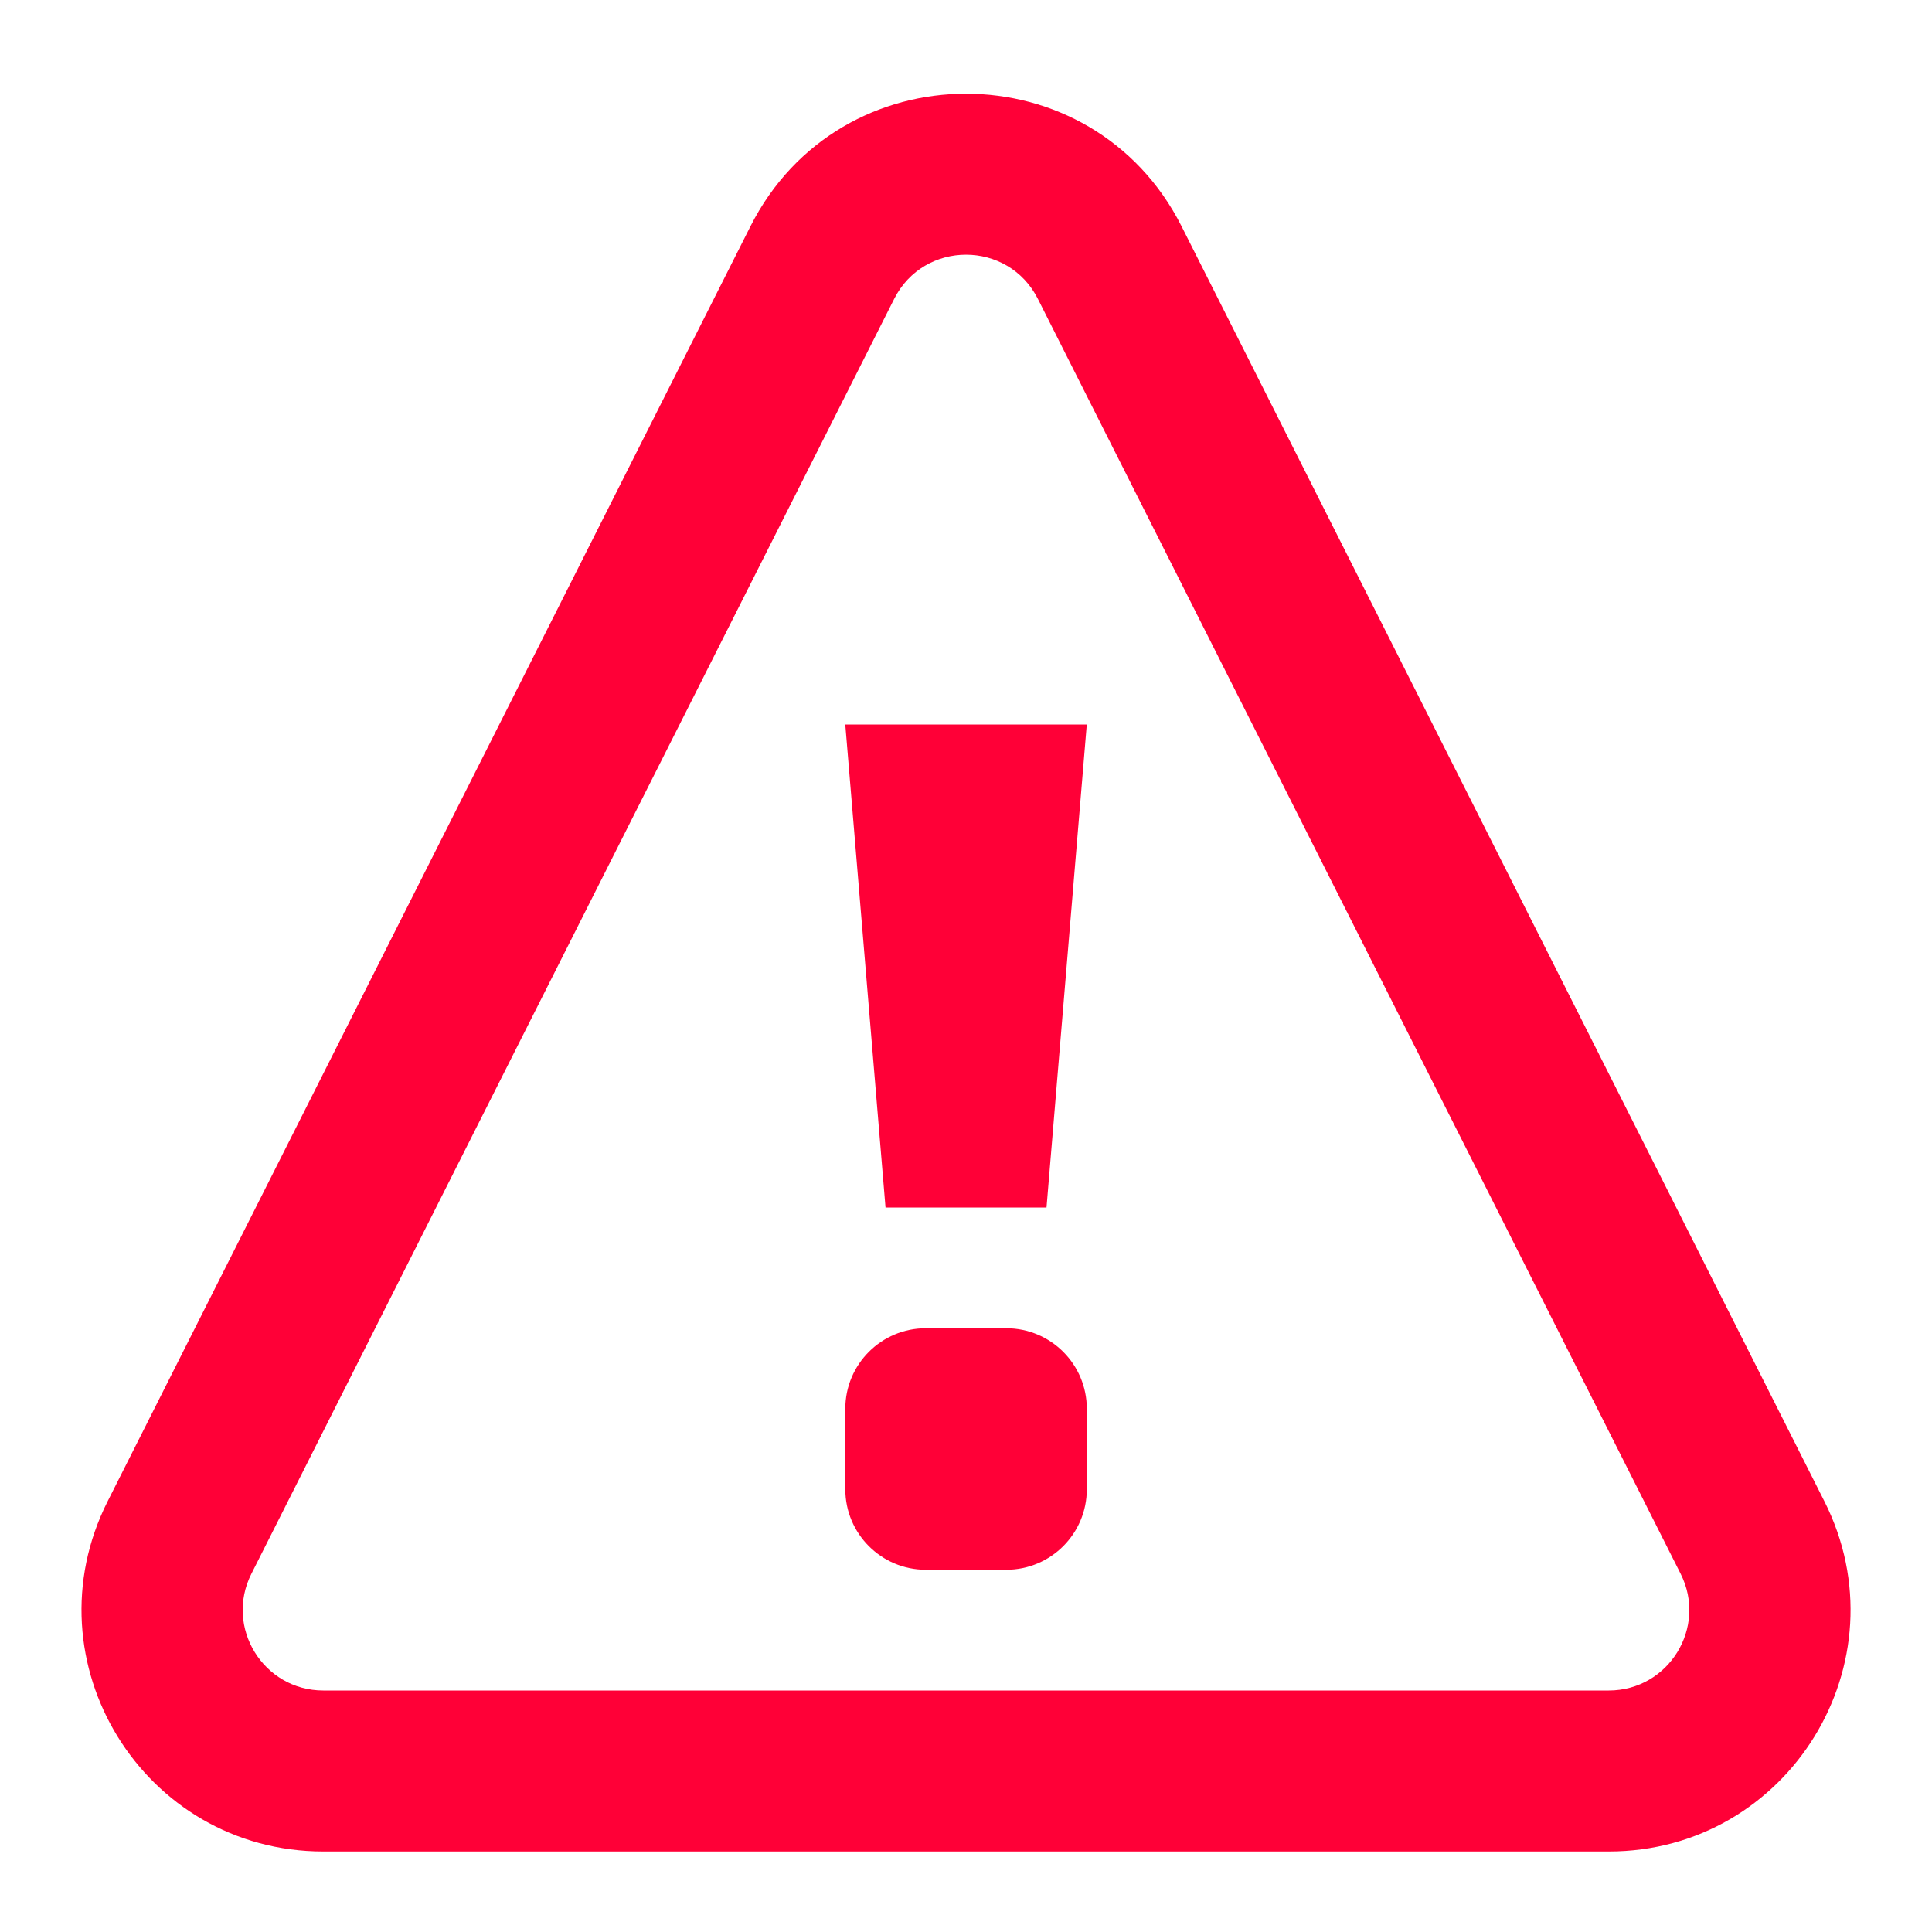
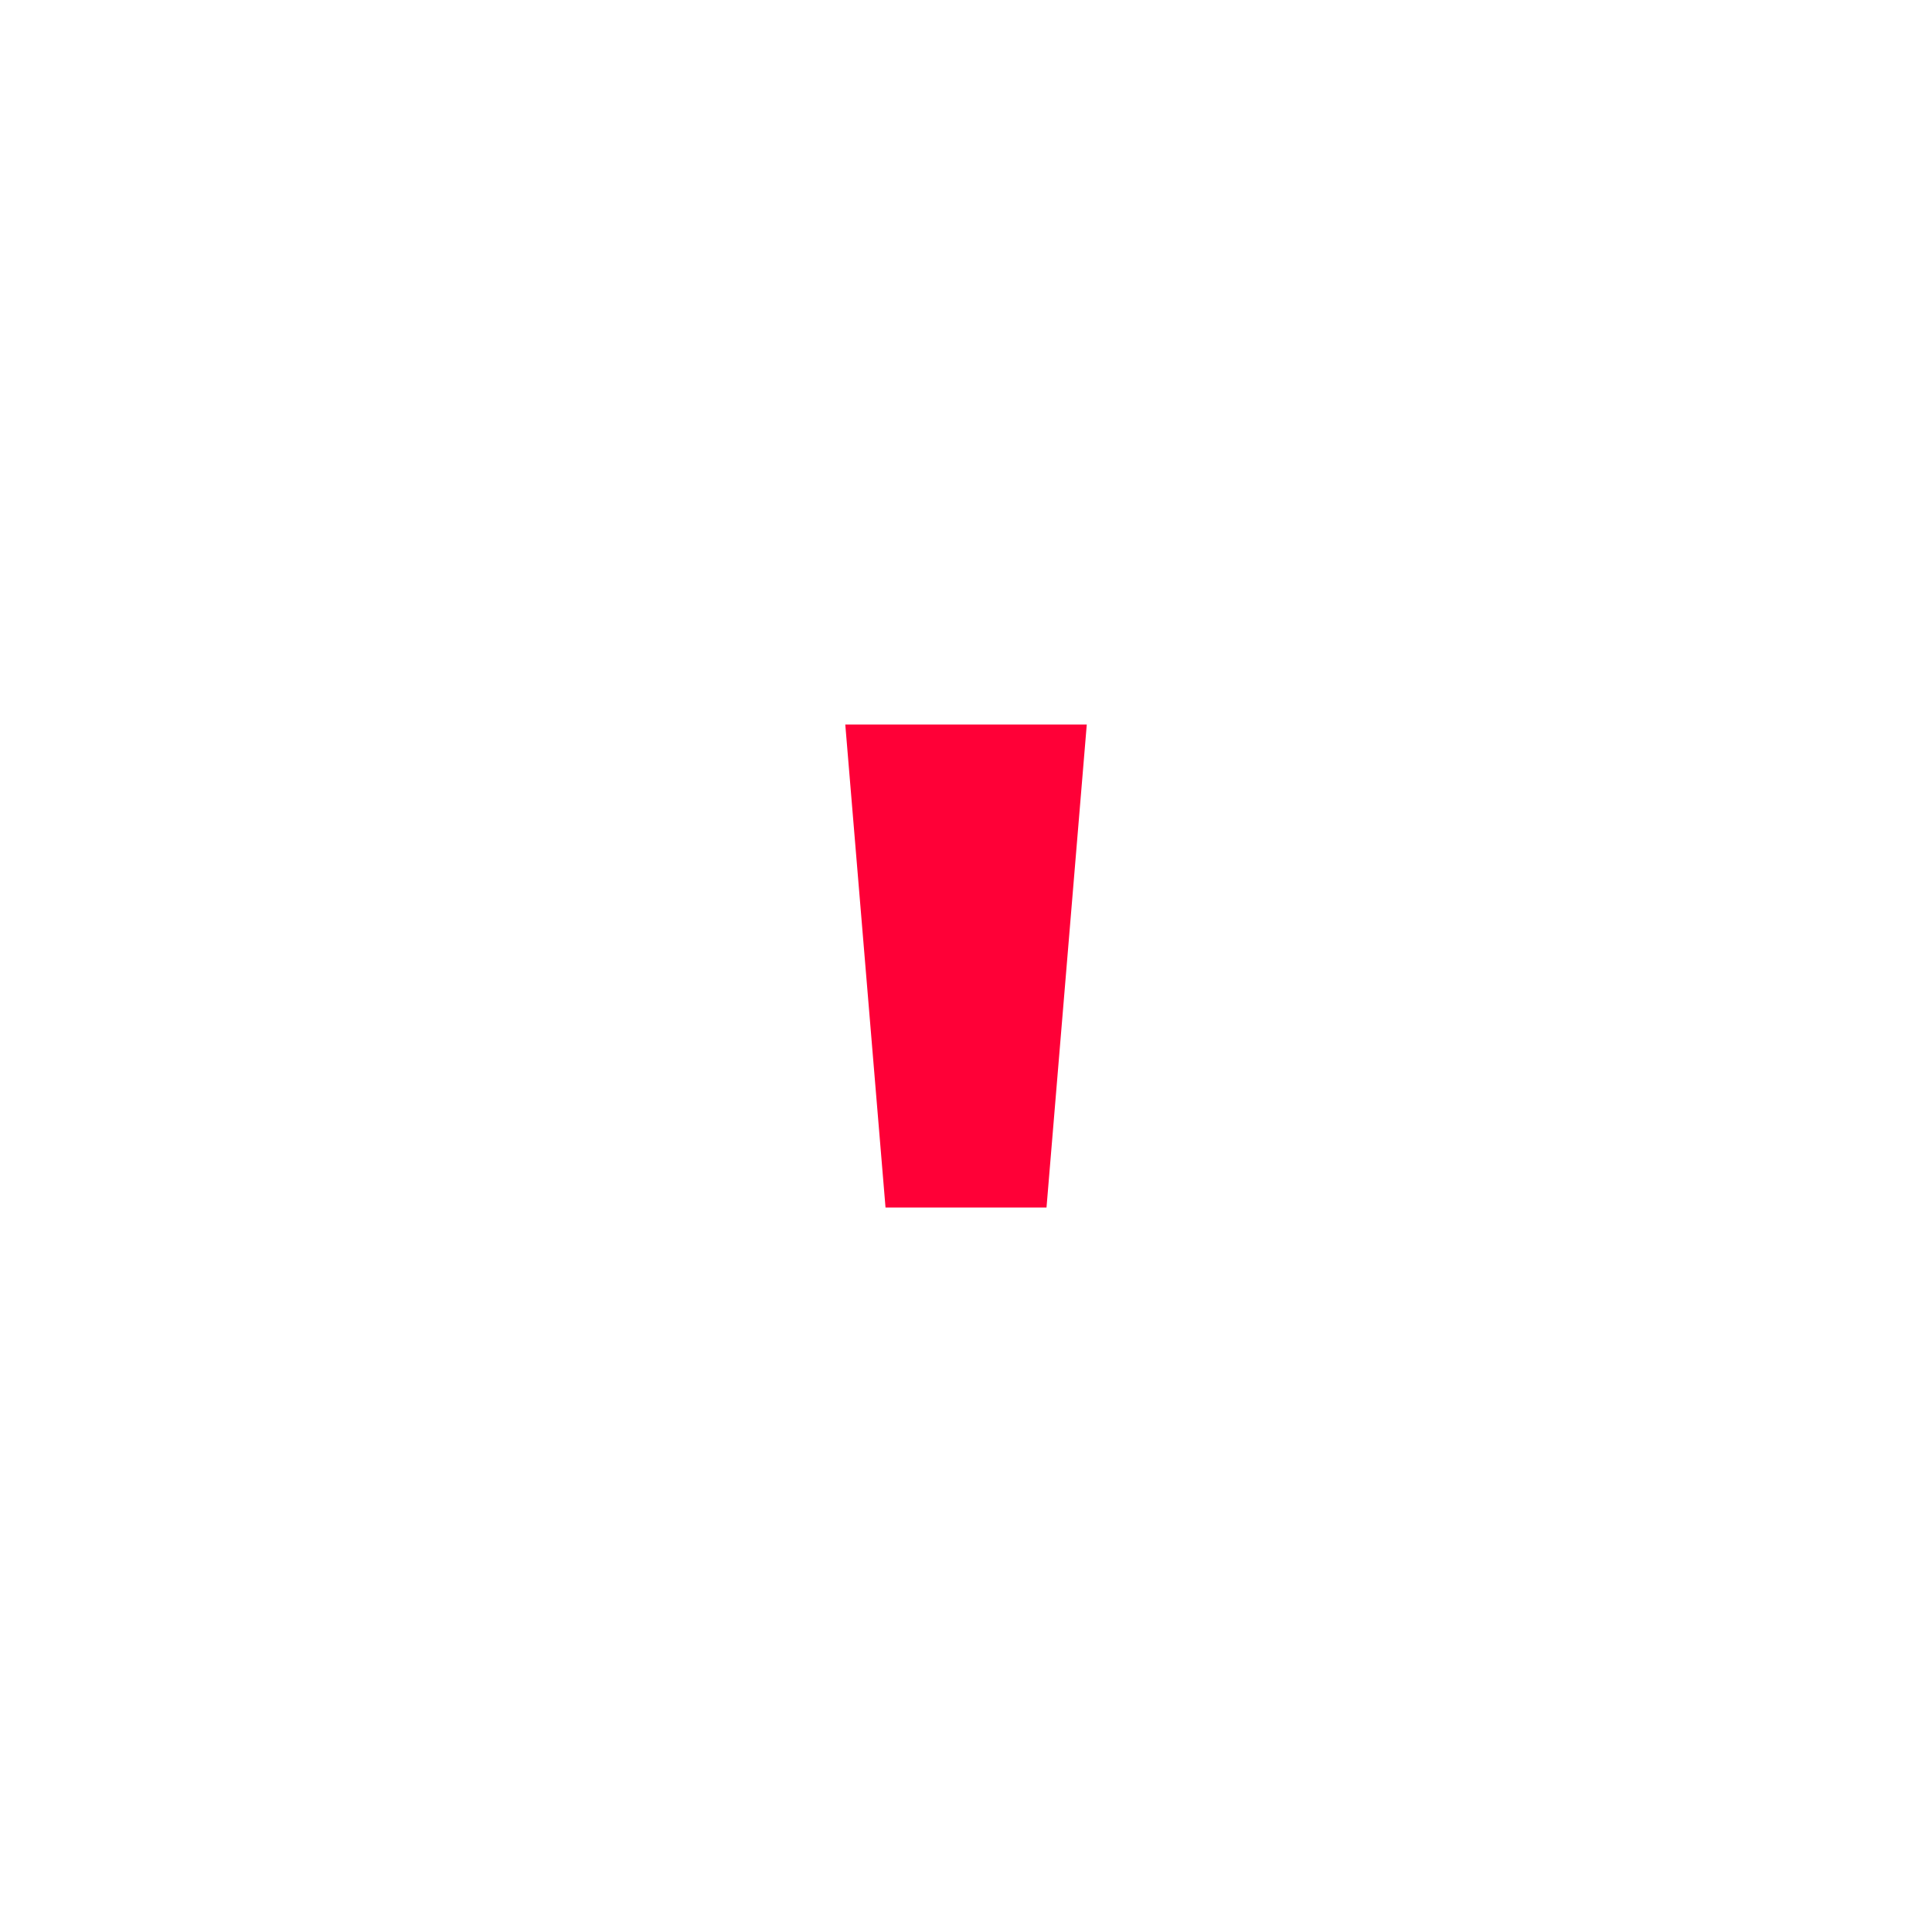
<svg xmlns="http://www.w3.org/2000/svg" width="64" height="64" viewBox="0 0 64 64" fill="none">
-   <path d="M36.002 49.333C36.002 50.806 34.808 52 33.335 52H30.668C29.195 52 28.002 50.806 28.002 49.333V46.667C28.002 45.194 29.195 44 30.668 44H33.335C34.808 44 36.002 45.194 36.002 46.667V49.333Z" fill="#FF0037" />
-   <path fill-rule="evenodd" clip-rule="evenodd" d="M24.857 7.502C27.814 1.637 36.187 1.637 39.144 7.502L60.435 49.732C63.118 55.053 59.251 61.333 53.292 61.333H10.71C4.751 61.333 0.884 55.053 3.566 49.732L24.857 7.502ZM34.382 9.903L55.673 52.133C56.567 53.906 55.278 56 53.292 56H10.71C8.723 56 7.434 53.906 8.328 52.133L29.62 9.903C30.605 7.948 33.396 7.948 34.382 9.903Z" fill="#FF0037" />
  <path d="M28.001 24H36.001L34.667 40H29.334L28.001 24Z" fill="#FF0037" />
</svg>